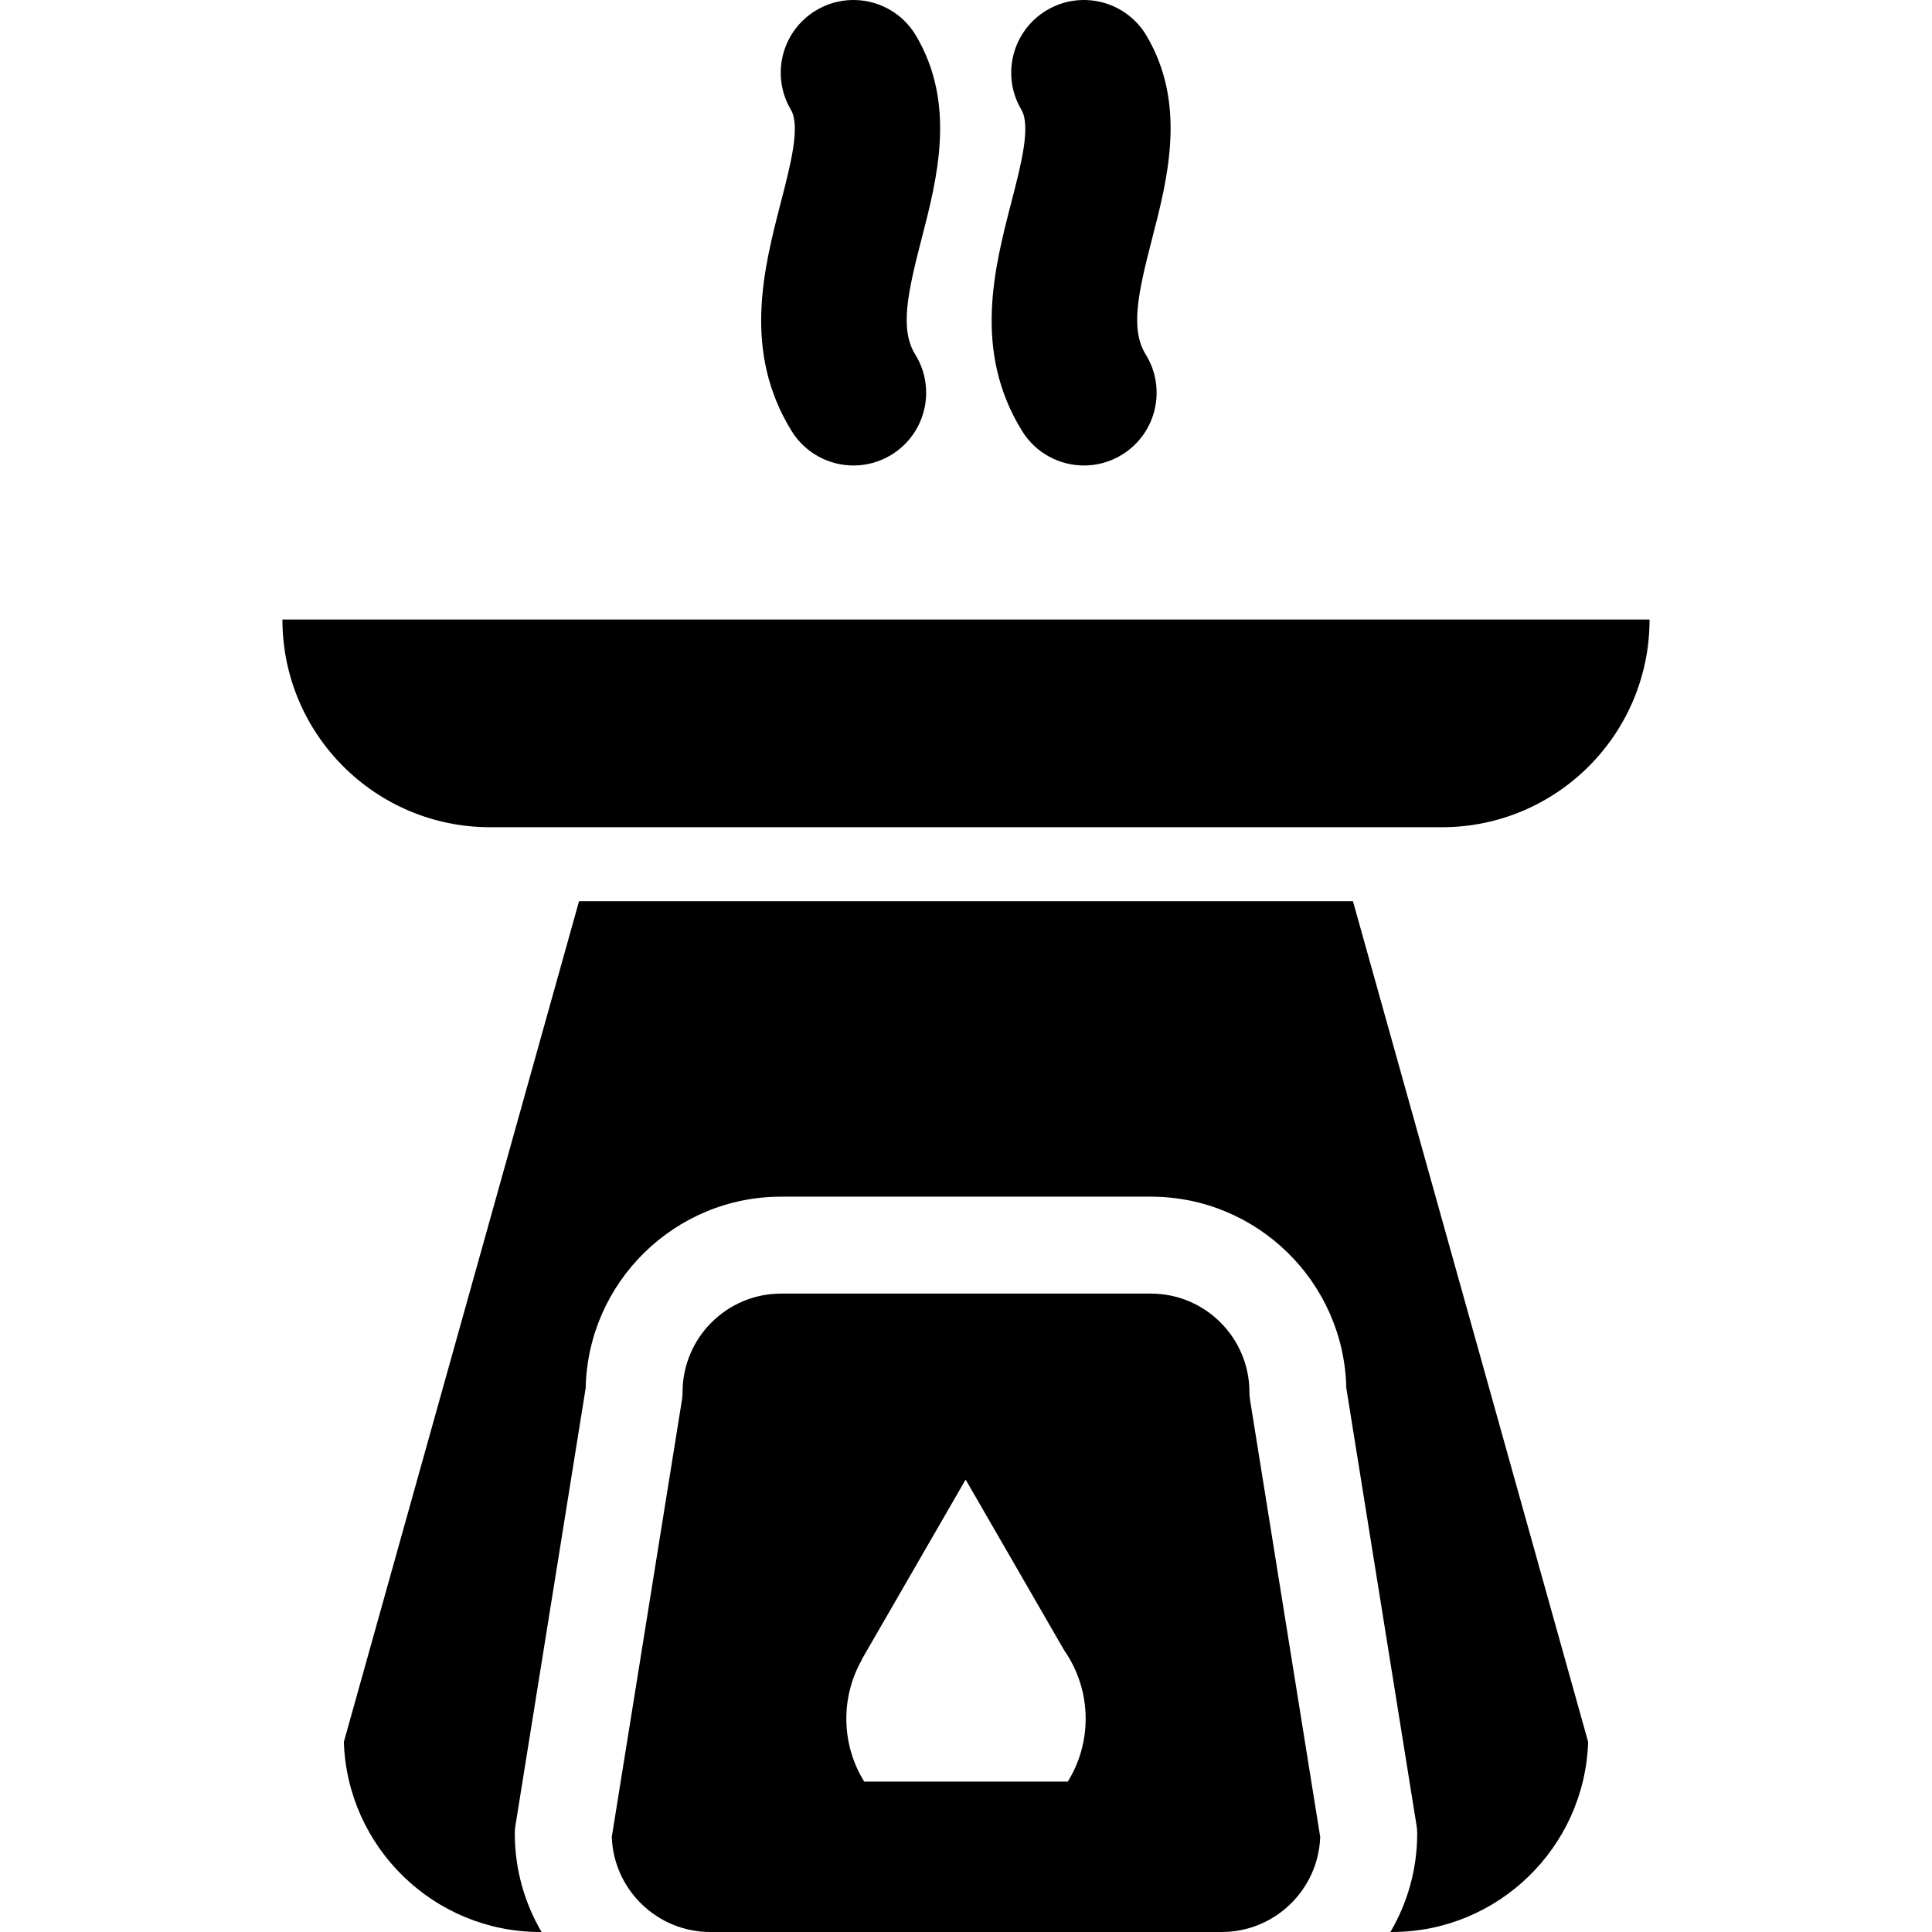
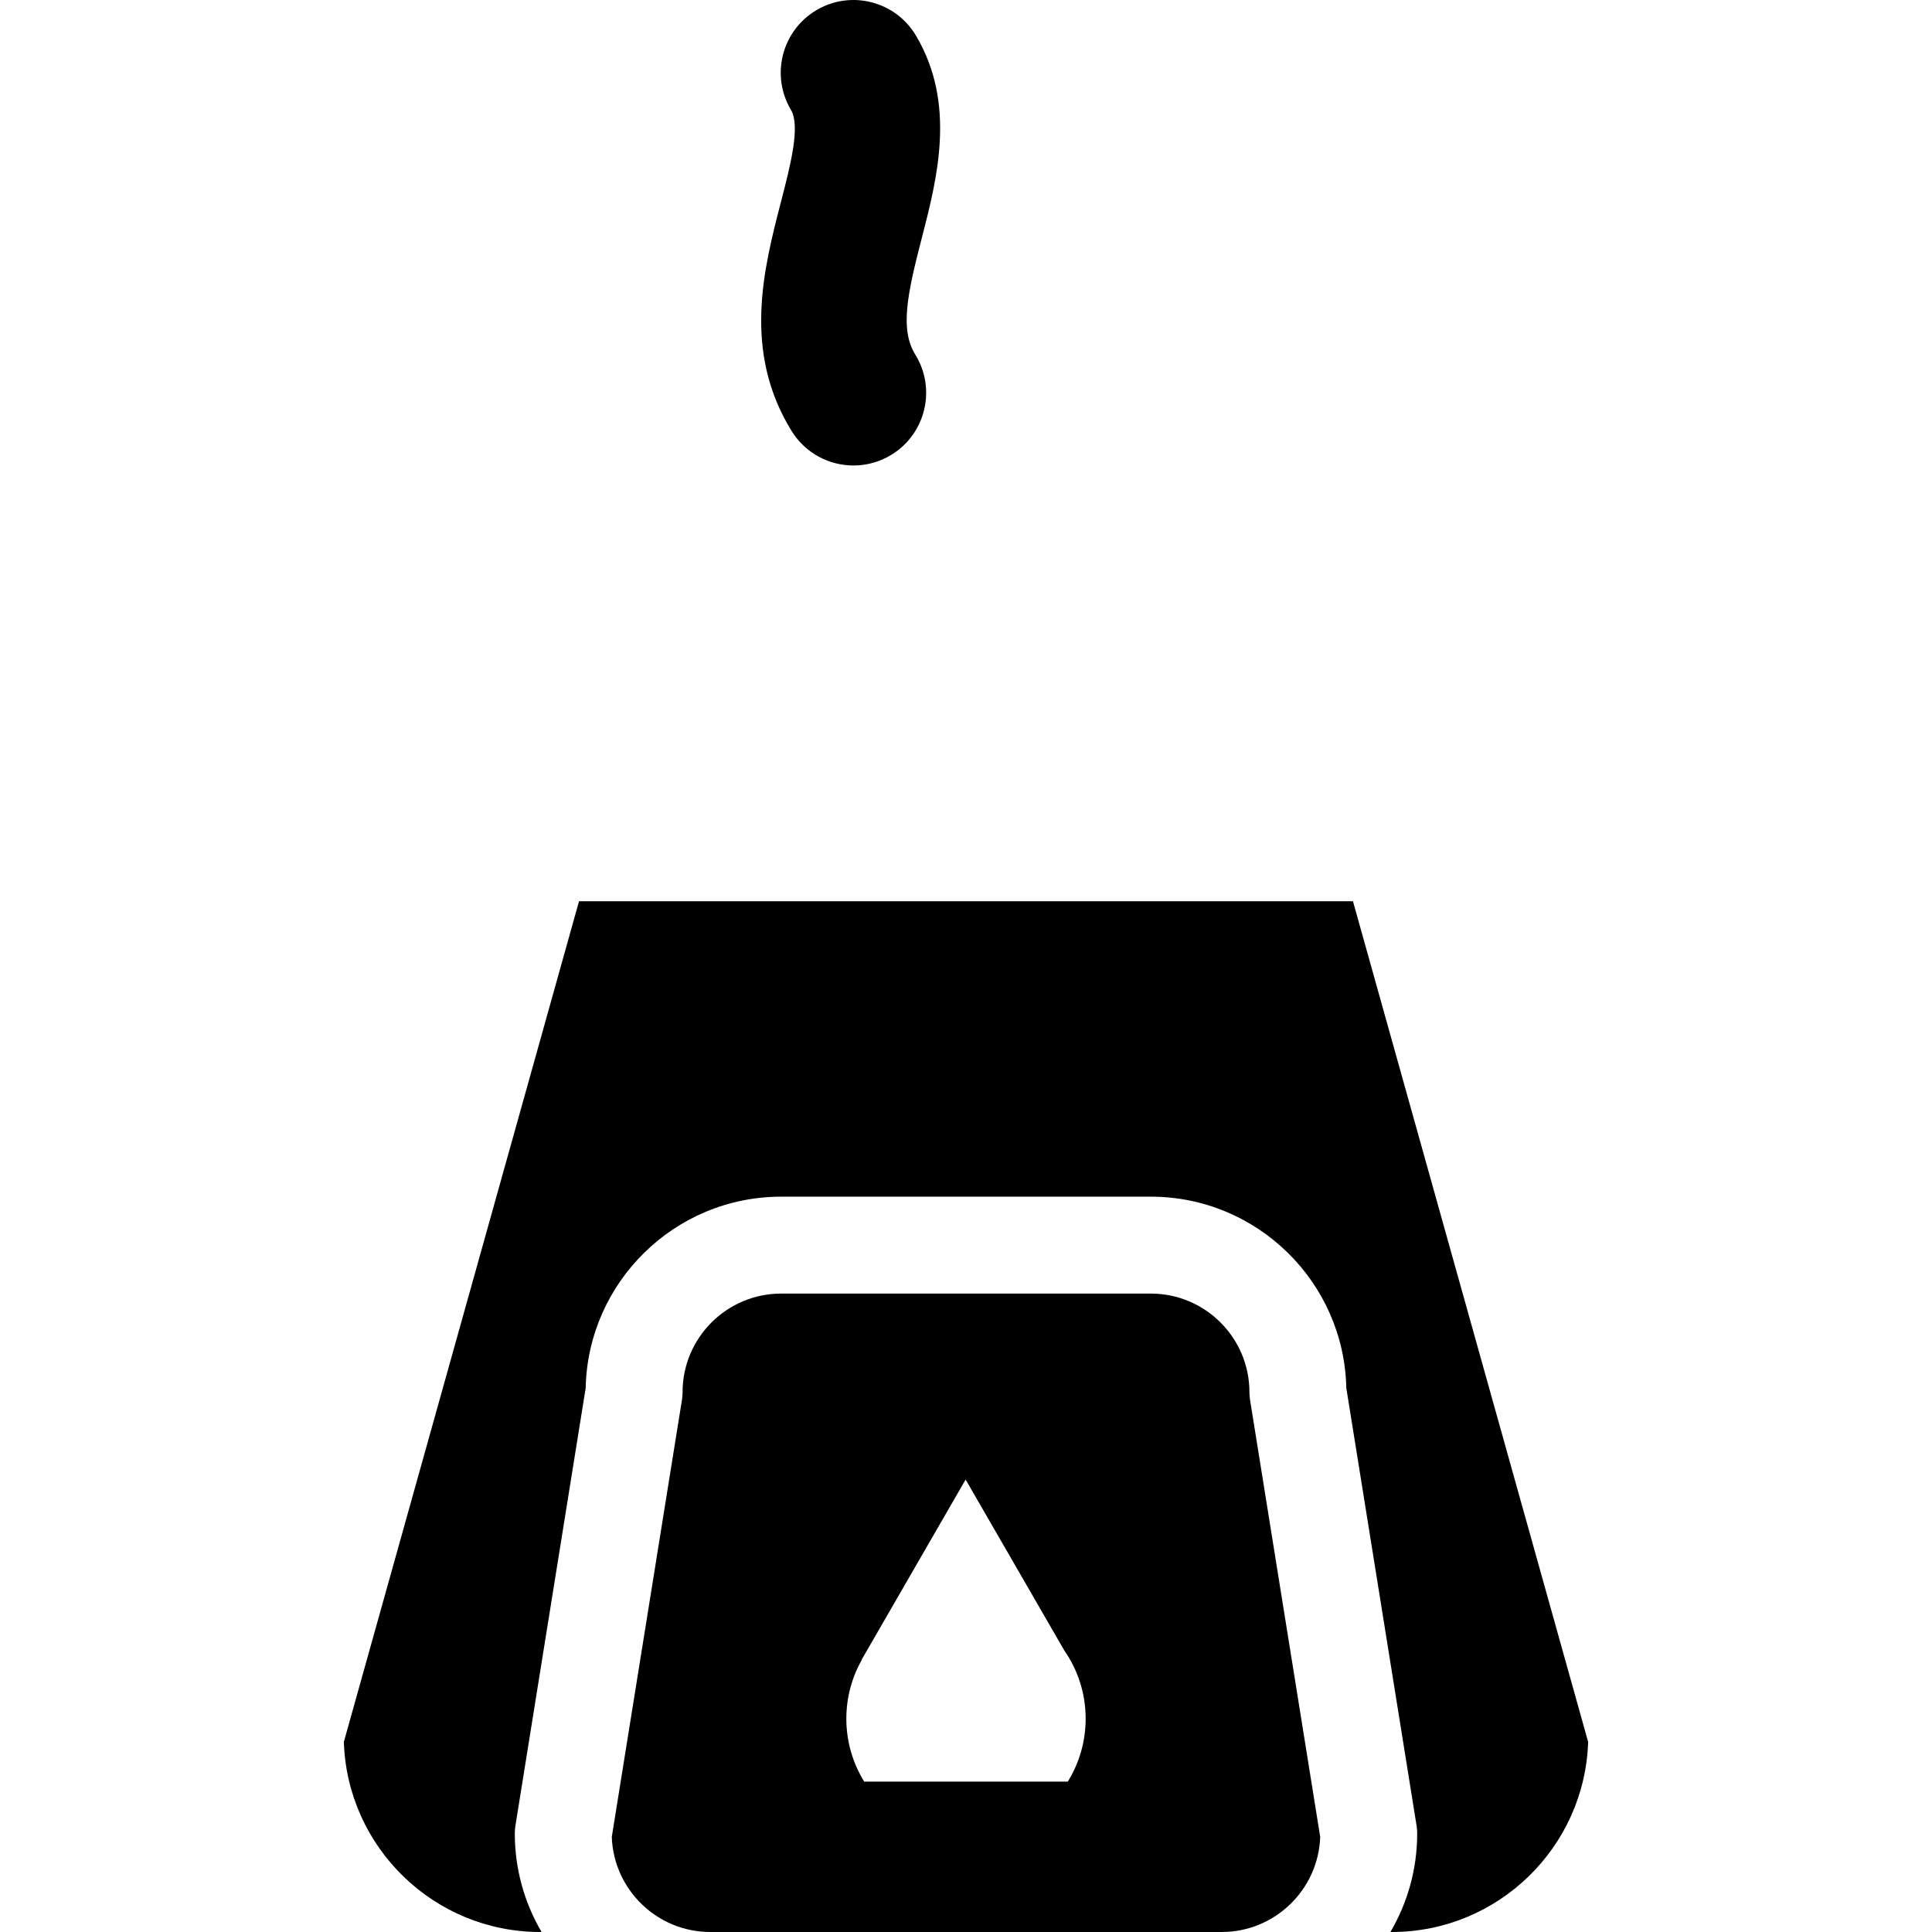
<svg xmlns="http://www.w3.org/2000/svg" fill="#000000" height="800px" width="800px" version="1.1" id="Layer_1" viewBox="0 0 512.002 512.002" xml:space="preserve">
  <g>
    <g>
      <g>
        <path d="M209.79,114.226c3.644,5.894,9.949,9.136,16.404,9.136c3.456,0,6.957-0.931,10.114-2.882     c9.049-5.595,11.849-17.468,6.253-26.517c-4.12-6.663-2.108-16.07,1.695-30.769c4.109-15.88,9.222-35.644-1.508-53.749     c-5.425-9.152-17.244-12.174-26.396-6.749c-9.154,5.425-12.176,17.242-6.751,26.396c2.561,4.318-0.087,14.553-2.648,24.45     C202.396,71.163,196.721,93.092,209.79,114.226z" />
-         <path d="M270.867,114.224c3.644,5.894,9.95,9.137,16.404,9.137c3.456,0,6.957-0.931,10.113-2.881     c9.05-5.595,11.851-17.468,6.255-26.517c-4.12-6.663-2.108-16.07,1.695-30.77c4.109-15.88,9.222-35.644-1.508-53.749     c-5.425-9.152-17.244-12.174-26.396-6.749c-9.154,5.425-12.174,17.242-6.75,26.396c2.561,4.319-0.087,14.554-2.648,24.451     C263.474,71.164,257.801,93.092,270.867,114.224z" />
        <path d="M153.449,238.842L91.125,461.62c0.885,27.931,23.882,50.382,52.024,50.382h0.374c-4.502-7.675-7.095-16.599-7.095-26.121     c0-0.682,0.054-1.363,0.162-2.036l18.622-115.998c0.586-28.066,23.597-50.715,51.8-50.715h97.98     c28.202,0,51.212,22.651,51.798,50.715l18.623,115.998c0.108,0.673,0.162,1.354,0.162,2.036c0,9.522-2.594,18.446-7.095,26.121     h0.374c28.141-0.001,51.138-22.452,52.023-50.382l-62.324-222.778H153.449z" />
        <path d="M331.113,368.94c0-14.405-11.718-26.124-26.121-26.124h-97.98c-14.405,0-26.124,11.718-26.124,26.124     c0,0.682-0.054,1.363-0.162,2.036l-18.595,115.829c0.488,13.976,12.011,25.196,26.106,25.196h135.527     c14.096,0,25.619-11.22,26.107-25.196l-18.596-115.829C331.167,370.303,331.113,369.622,331.113,368.94z M282.973,472.15h-53.946     c-3.003-4.846-4.738-10.563-4.738-16.682c0-5.663,1.49-10.972,4.091-15.575h-0.068l27.59-47.788l26.136,45.269     c3.572,5.132,5.673,11.368,5.673,18.094C287.711,461.588,285.978,467.304,282.973,472.15z" />
-         <path d="M74.847,164.185c0,30.397,24.64,55.039,55.038,55.039h2.919h246.394h2.917c30.397,0,55.039-24.643,55.039-55.039H74.847z     " />
      </g>
    </g>
  </g>
</svg>